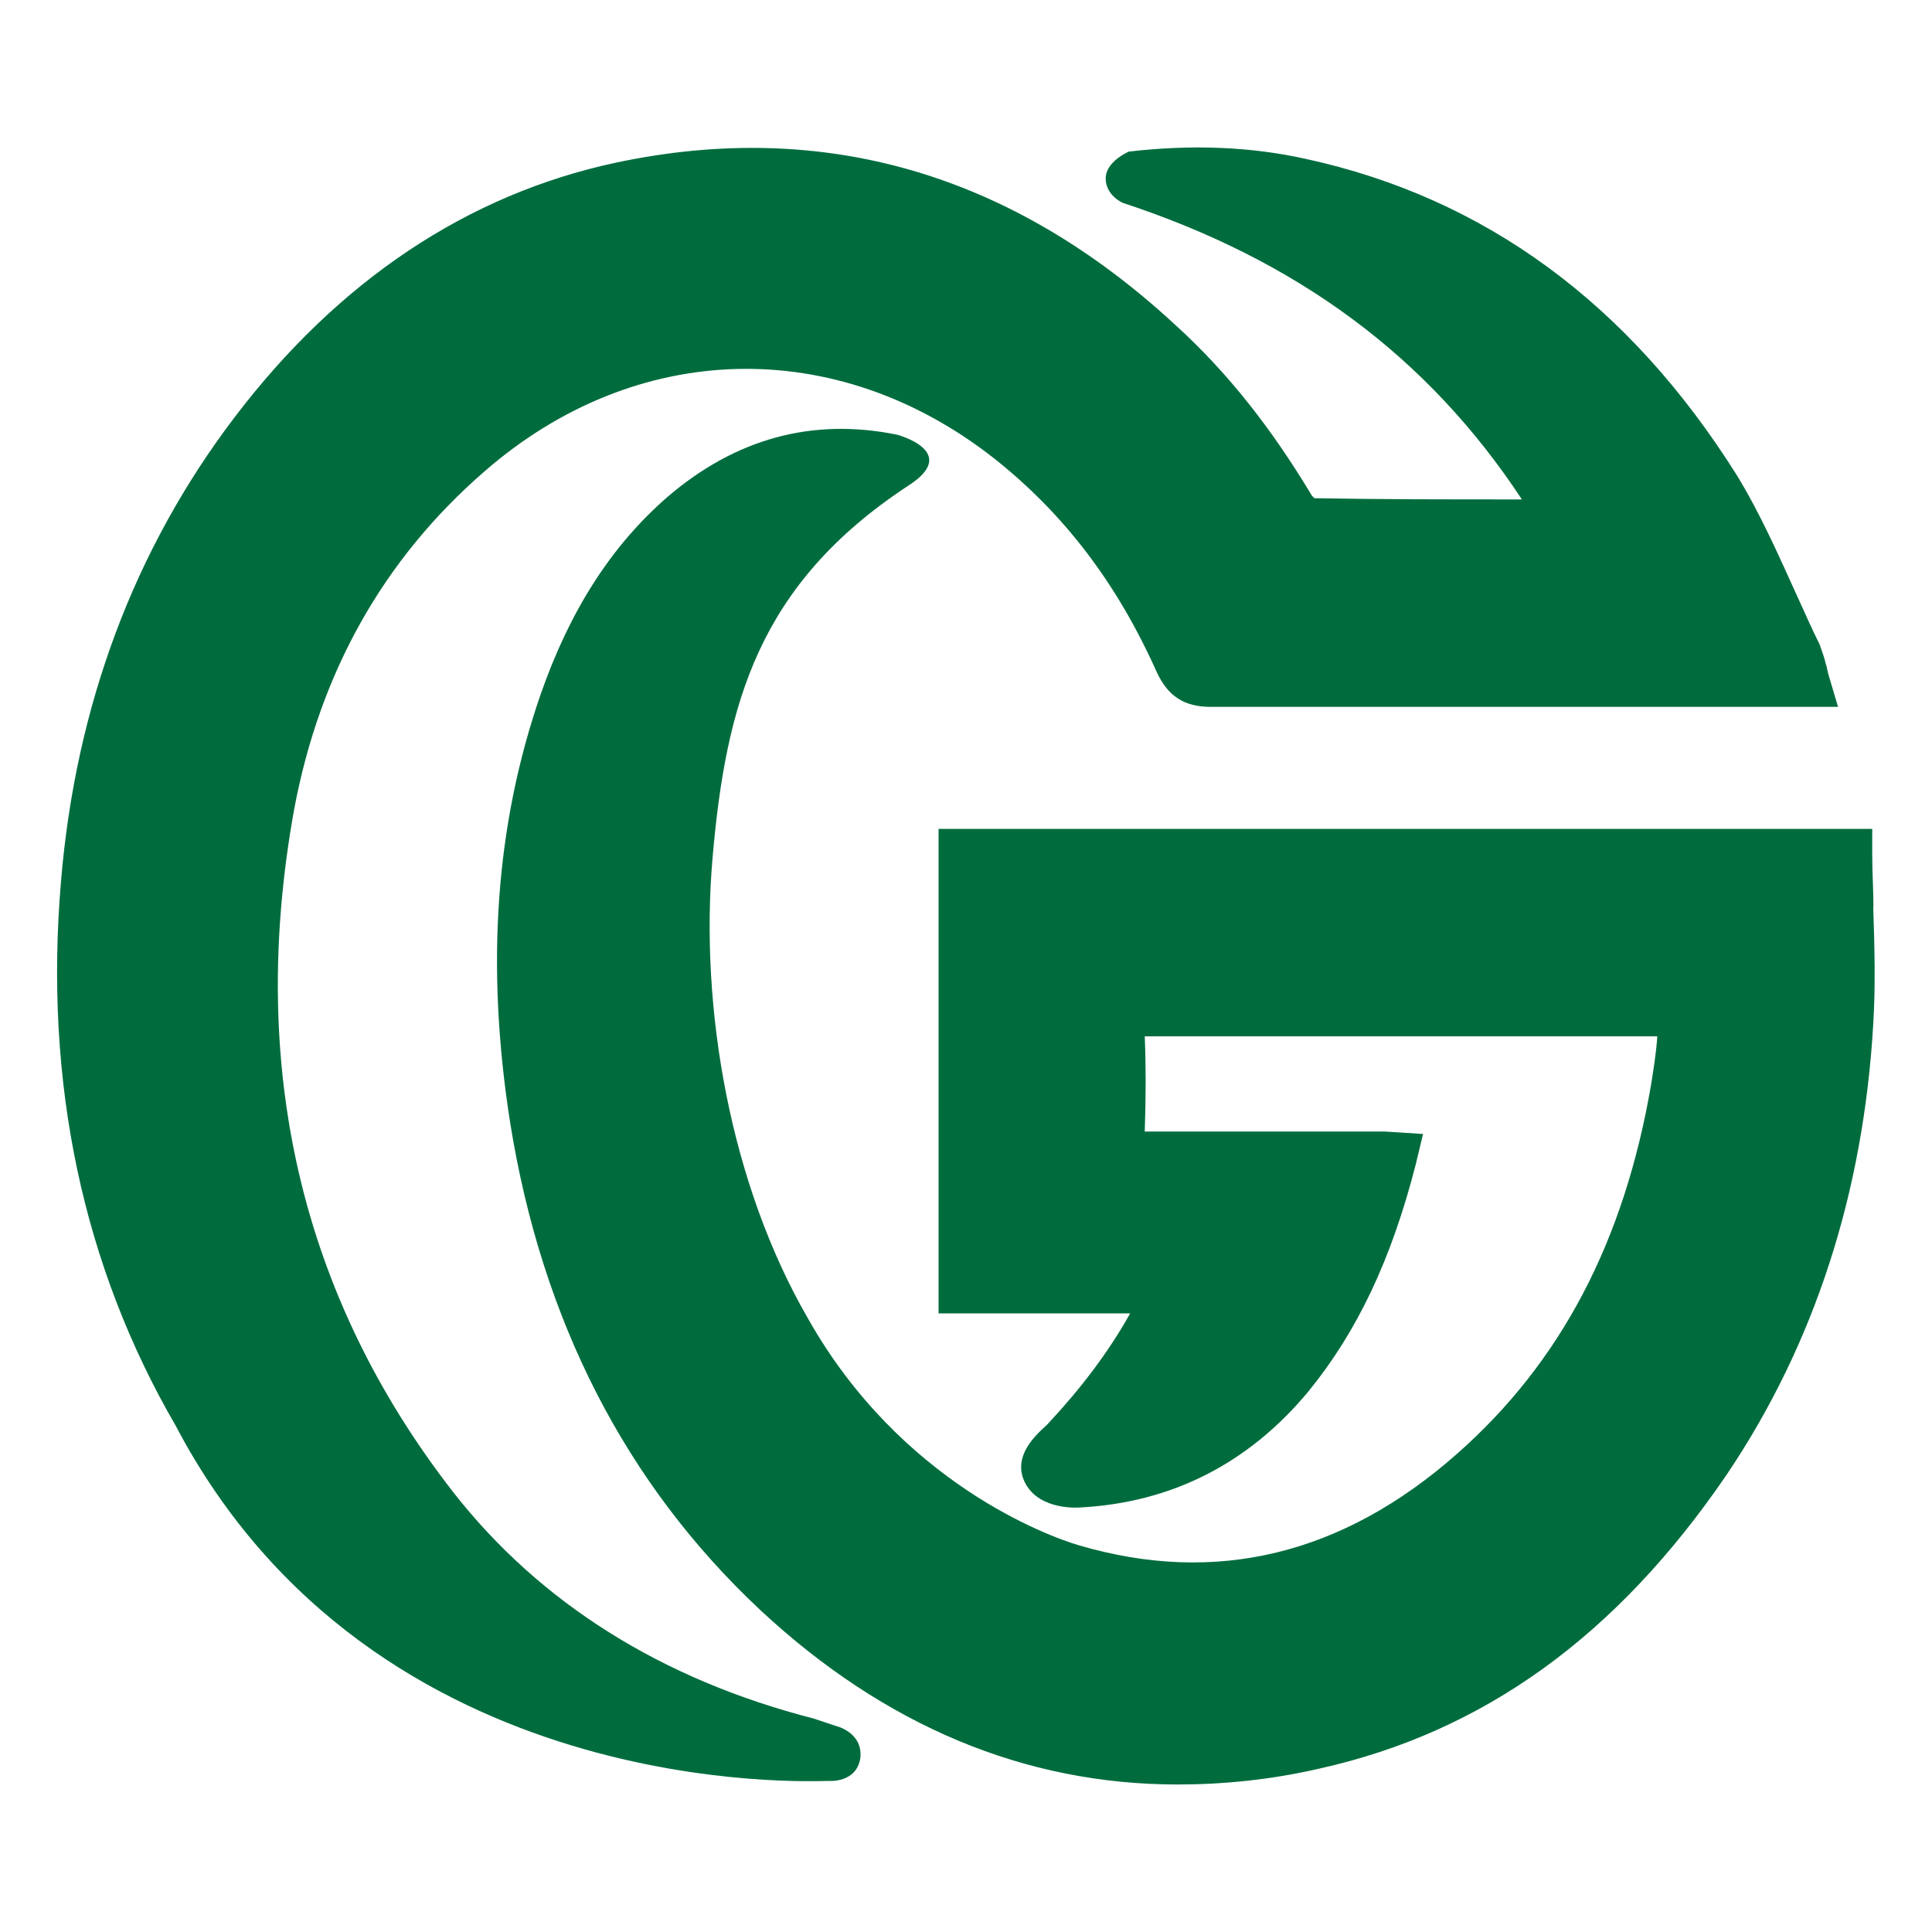
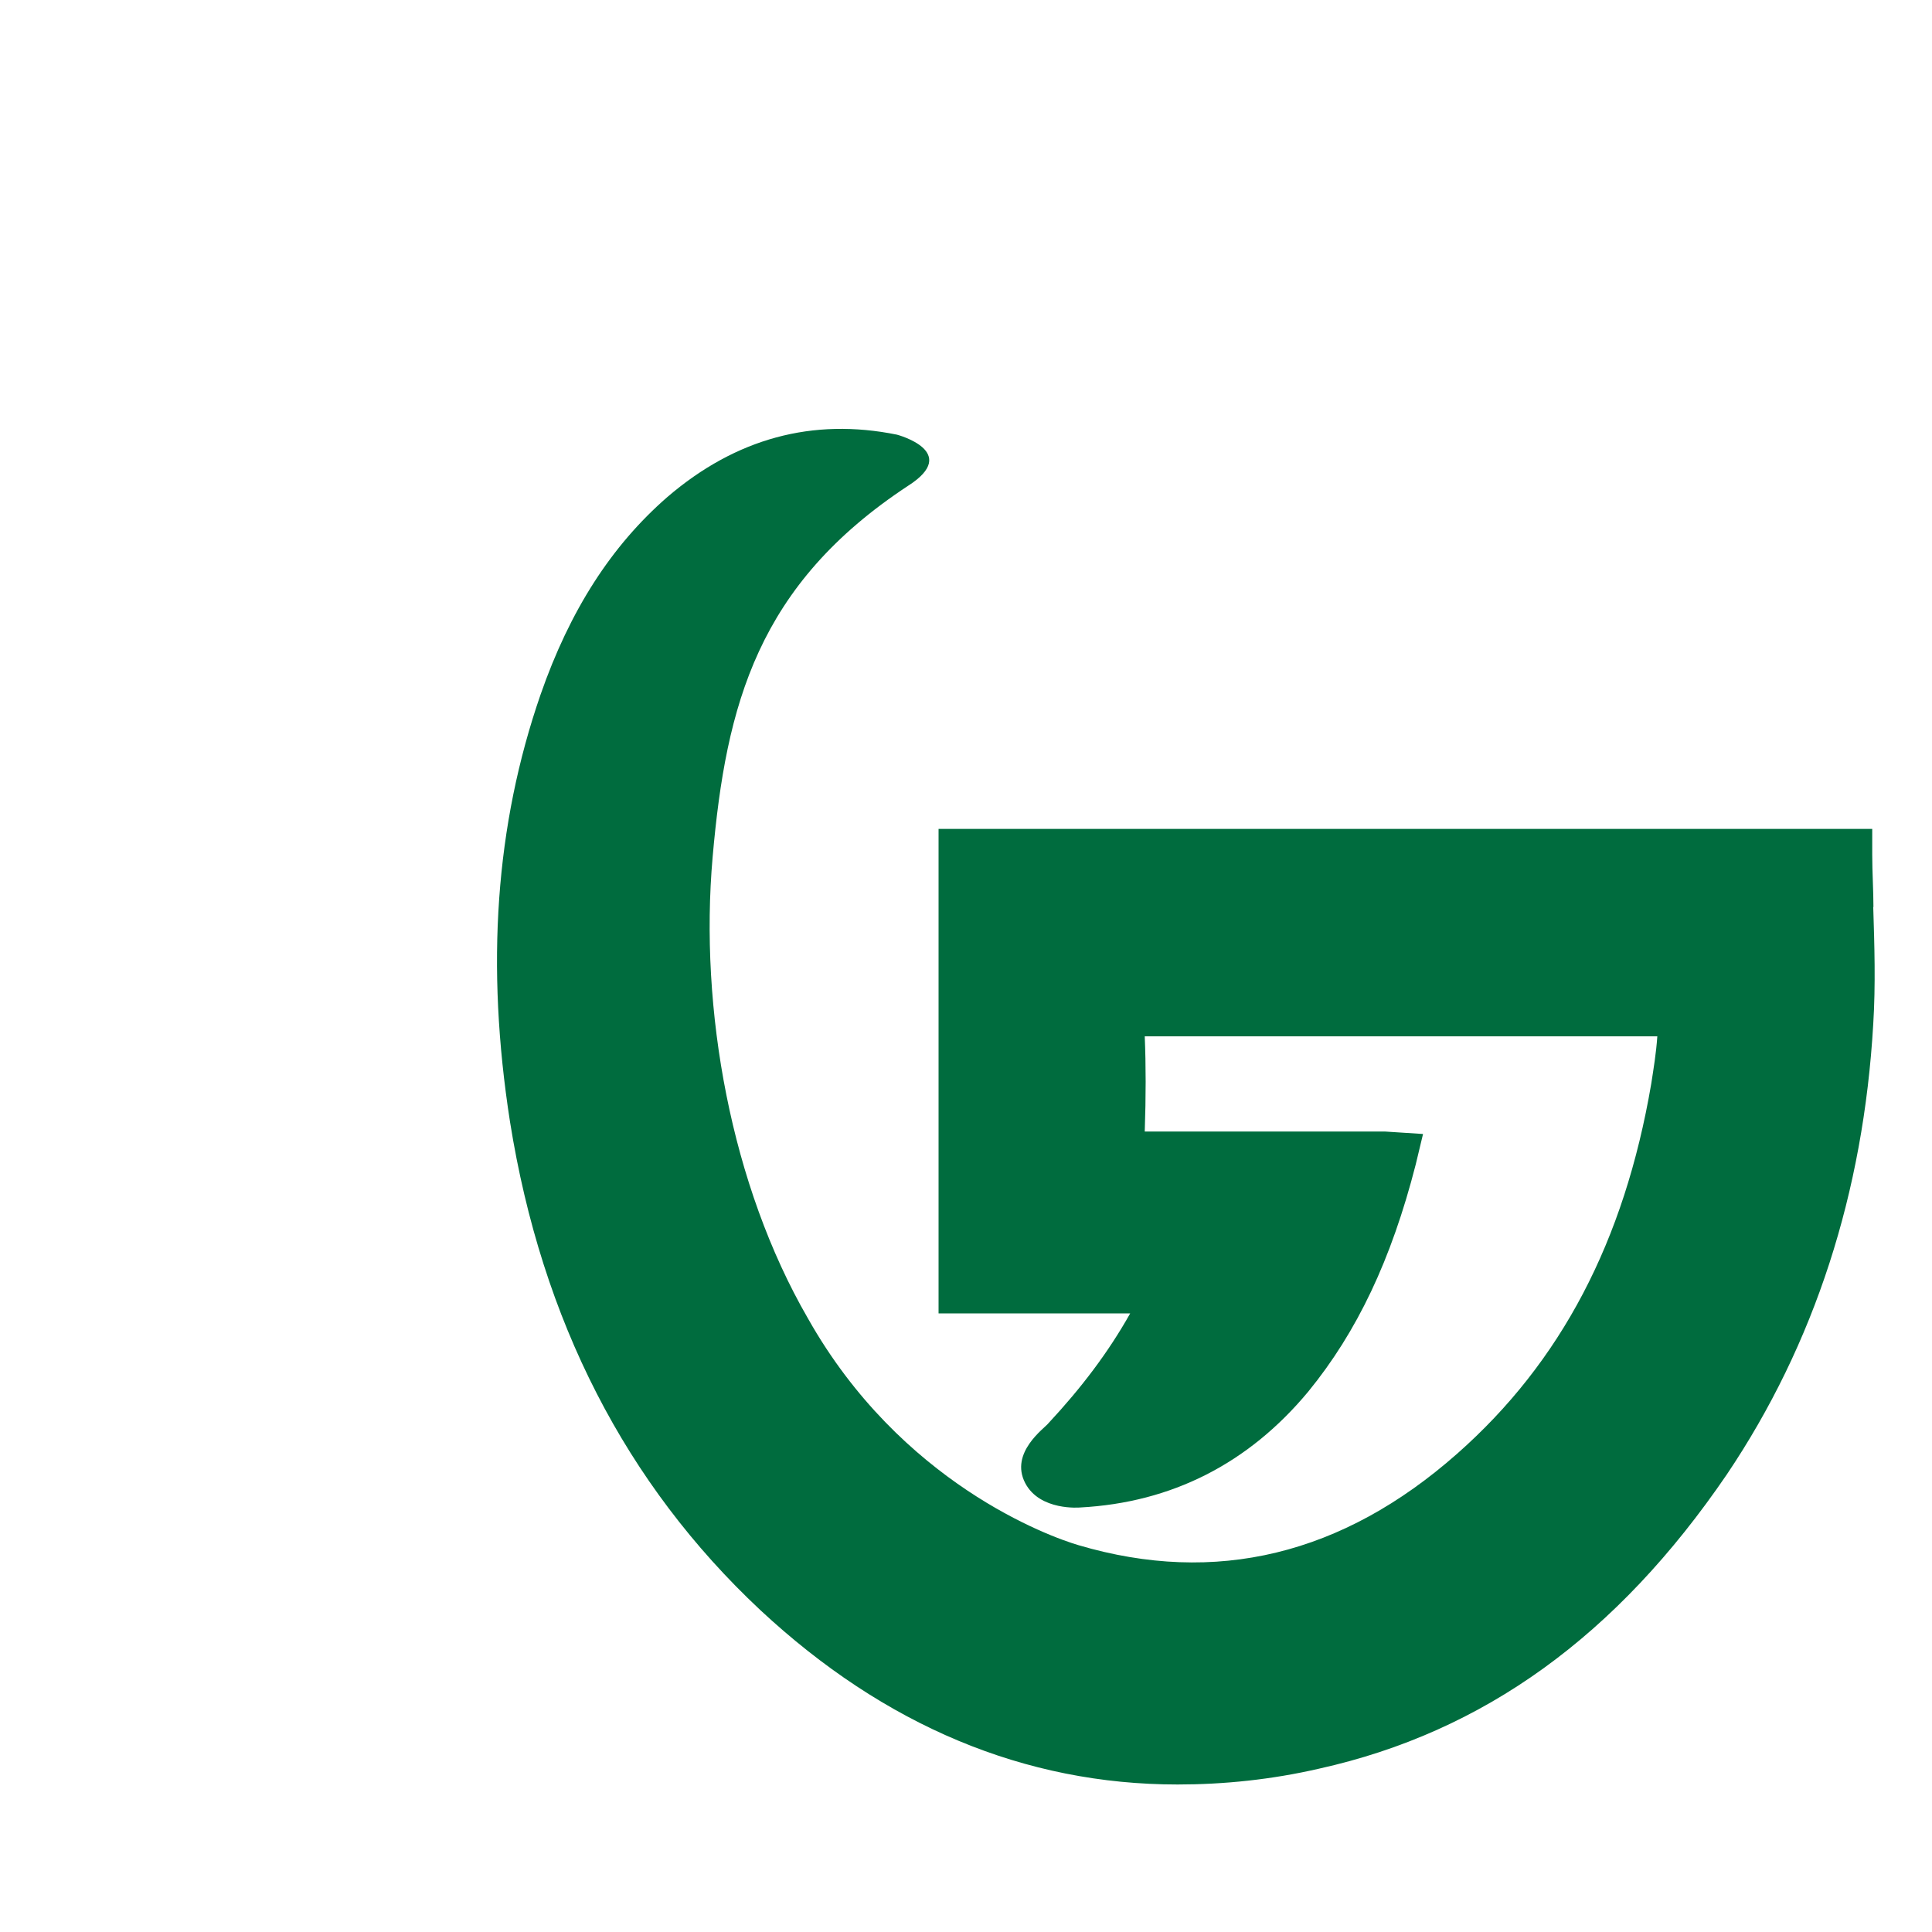
<svg xmlns="http://www.w3.org/2000/svg" id="uuid-c6d40a94-5ca1-44f3-a05d-a812cc7cf5a8" viewBox="0 0 512 512">
  <path d="M496.48,240.37c0-4.53-.32-9.06-.32-13.91v-6.79h-247.43v128.4h50.78c-5.82,10.35-12.94,19.73-21.67,29.11-.97,1.29-10.35,7.76-6.15,15.85,3.88,7.44,14.55,6.47,14.55,6.47,24.26-1.29,44.63-11.64,60.48-30.73,12.94-15.85,21.99-34.93,28.46-60.16l1.94-8.09-10.03-.65h-63.72c.32-9.38.32-17.47,0-25.23h135.84c-.32,4.53-.97,8.41-1.62,12.61-7.12,41.72-23.93,73.74-51.43,98-30.4,26.85-64.04,34.93-100.27,24.26-7.76-2.26-47.22-16.5-71.8-60.16-20.38-35.25-28.79-81.83-25.23-122.26,3.56-40.43,11.97-72.13,51.75-98.32,14.23-9.06-2.91-13.58-2.91-13.58-22.32-4.53-42.69.97-60.81,16.5-14.88,12.94-25.87,30.08-33.64,52.4-11.97,34.61-14.55,71.8-8.09,113.2,8.41,52.72,30.73,96.06,66.3,129.37,32.99,30.73,70.19,46.25,110.61,46.25,12.29,0,24.9-1.29,37.52-4.2,43.66-9.7,78.92-35.25,108.03-77.95,23.29-34.61,36.22-74.71,38.81-119.35.65-10.35.32-21.02,0-31.05" style="fill:#006c3e; stroke-width:0px;" />
-   <path d="M215.74,455.46c-40.43-10.35-72.77-30.73-95.74-60.16-40.43-52.07-54.34-112.88-42.05-180.8,6.79-36.22,23.61-66.3,50.46-89.59,40.11-34.93,93.15-36.22,134.87-3.56,18.44,14.55,32.67,32.99,43.34,56.92,2.91,6.15,7.12,9.06,14.23,9.06h166.25l-2.59-8.73c-.32-.97-.32-1.94-.65-2.59-.32-1.62-.97-3.23-1.62-5.17-2.26-4.53-4.2-9.06-6.15-13.26-4.85-10.67-9.7-21.67-15.85-31.7-28.46-45.28-66.63-73.42-114.17-83.77-14.55-3.23-30.08-3.88-46.9-1.94,0,0-6.15,2.59-6.15,7.12s4.53,6.47,4.53,6.47c46.25,15.2,80.86,40.75,105.76,78.59h-1.29c-18.11,0-35.9,0-53.69-.32-.32-.32-.65-.65-.65-.65-10.67-17.79-22.32-32.67-36.22-45.28-43.34-40.11-93.15-54.66-148.13-43.02-39.46,8.41-73.74,31.37-101.24,67.6-26.52,34.93-42.05,76.33-45.93,122.91-4.53,53.37,5.82,101.88,30.4,144.25,52.72,100.27,168.83,94.12,173.04,94.12,0,0,7.44.65,8.41-6.15.65-6.79-6.47-8.41-6.47-8.41l-5.82-1.94Z" style="fill:#006c3e; stroke-width:0px;" />
</svg>